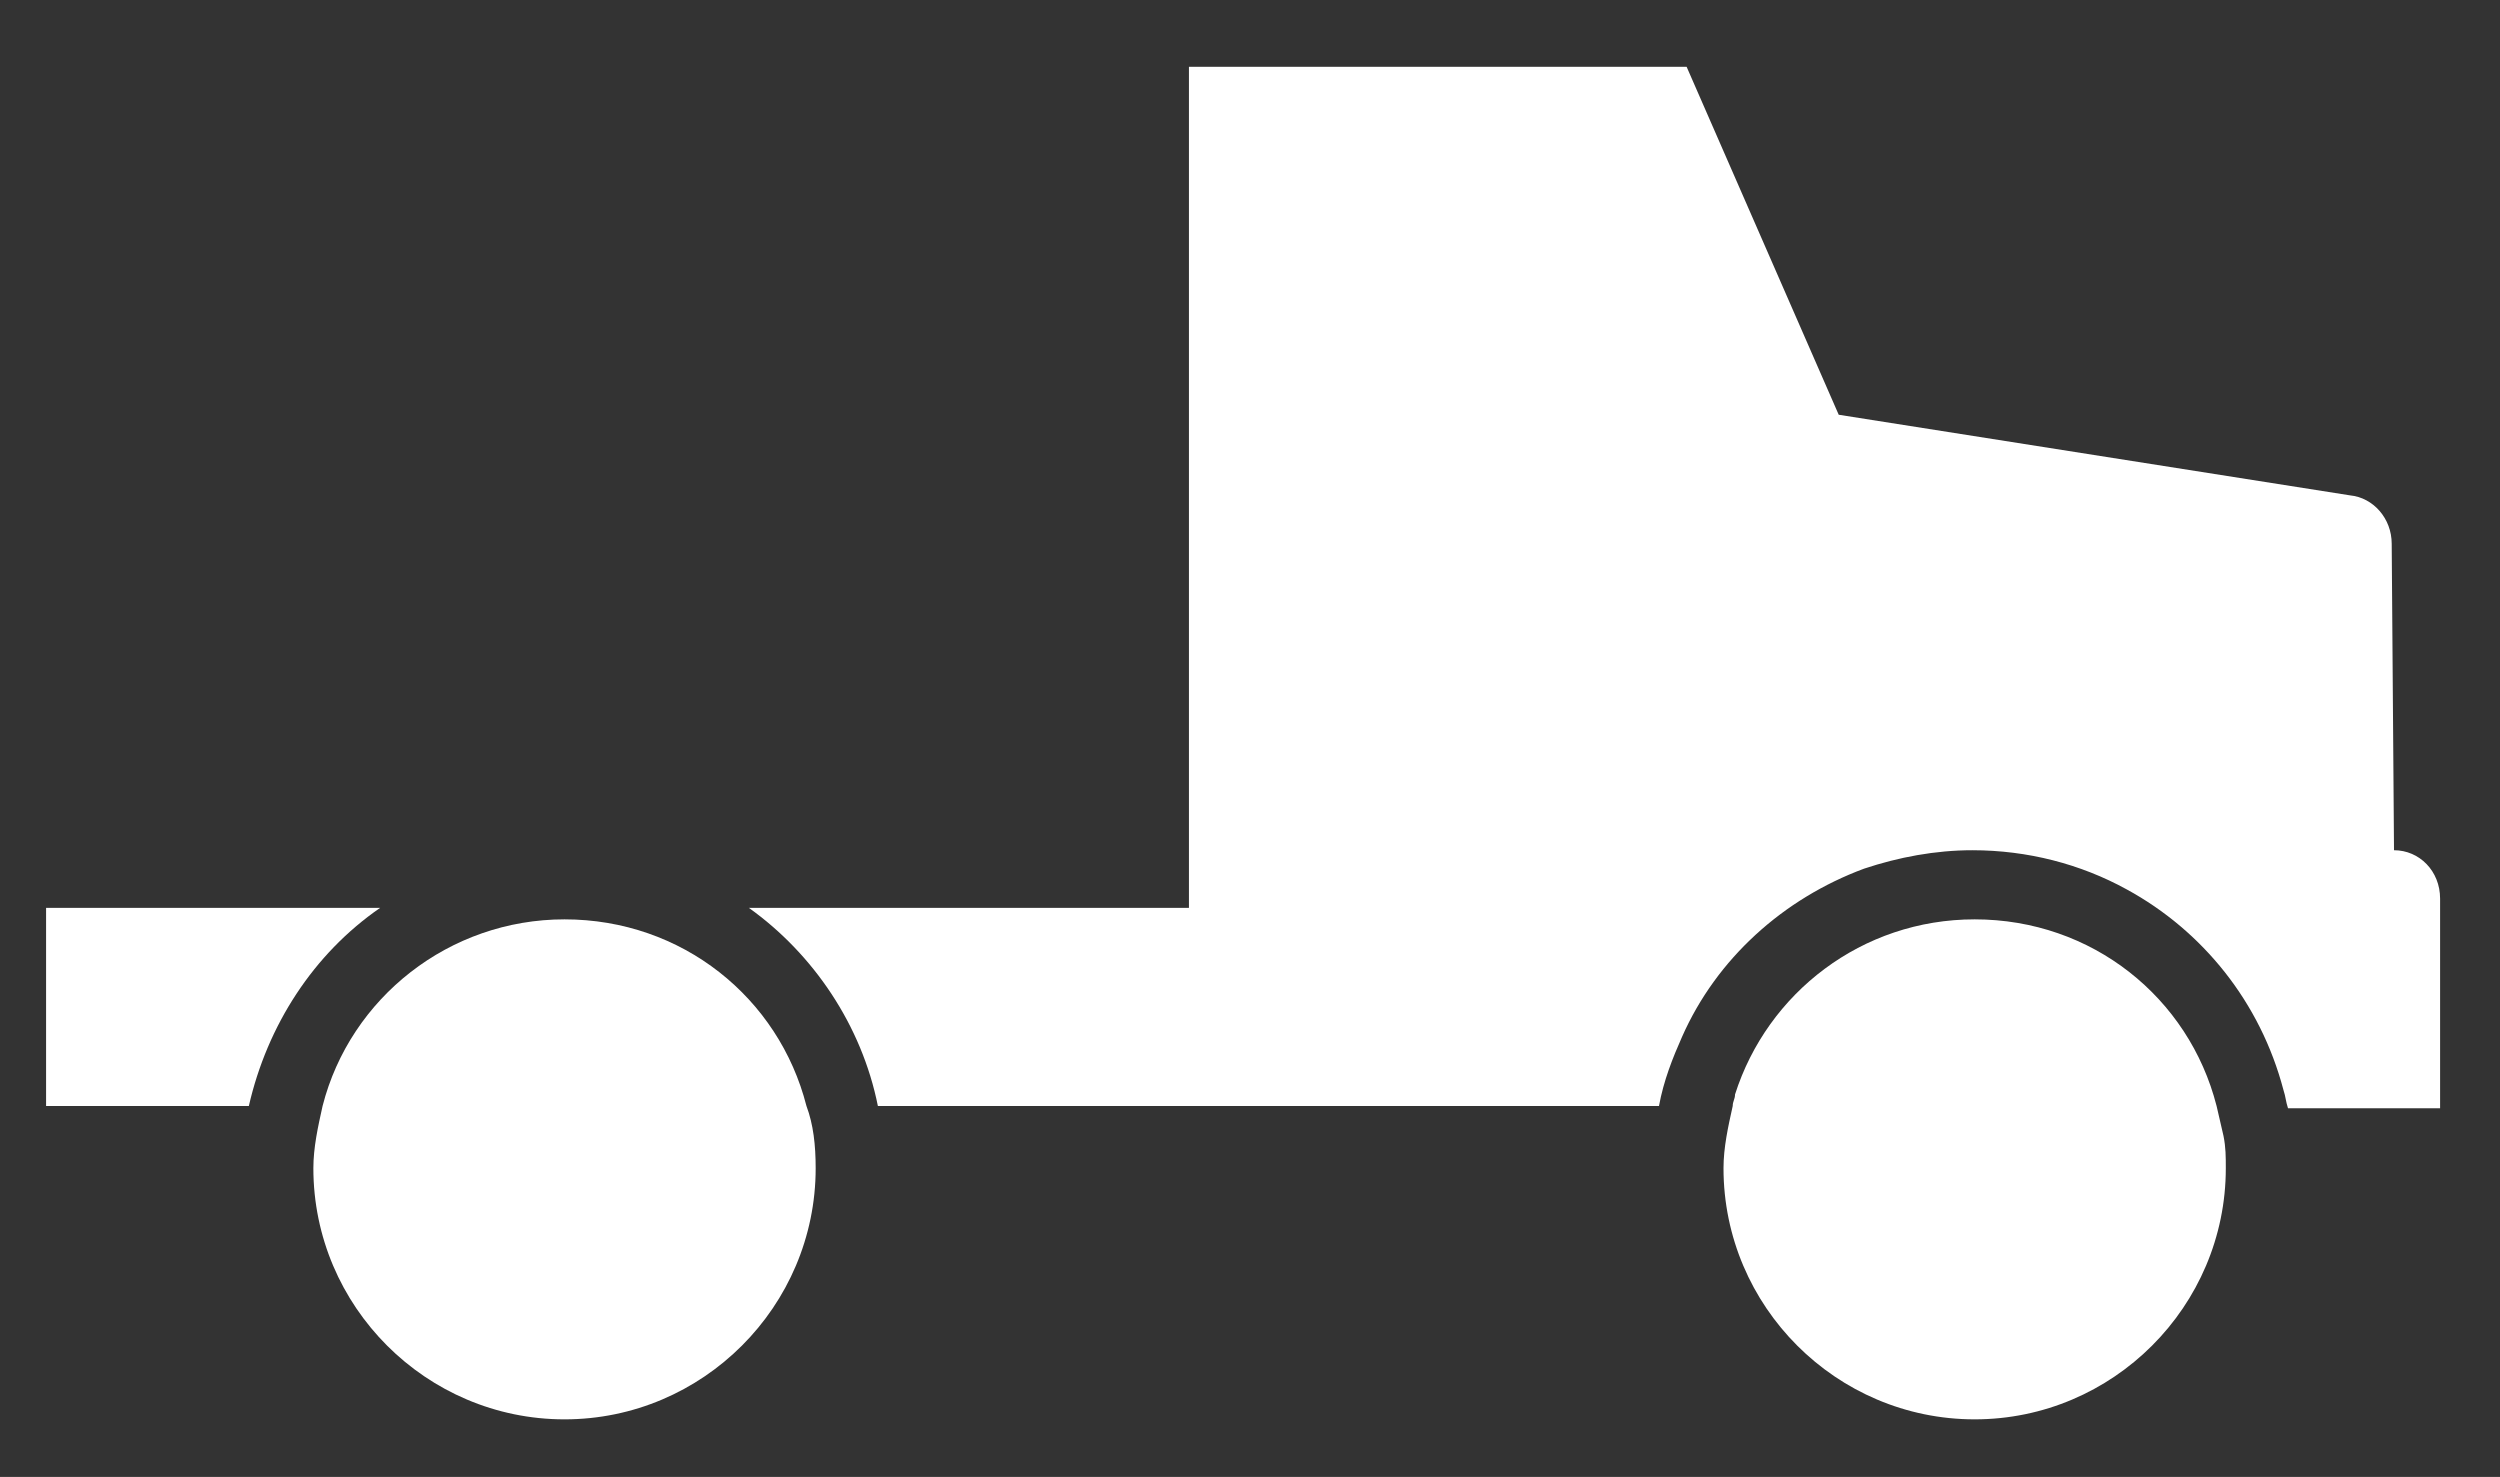
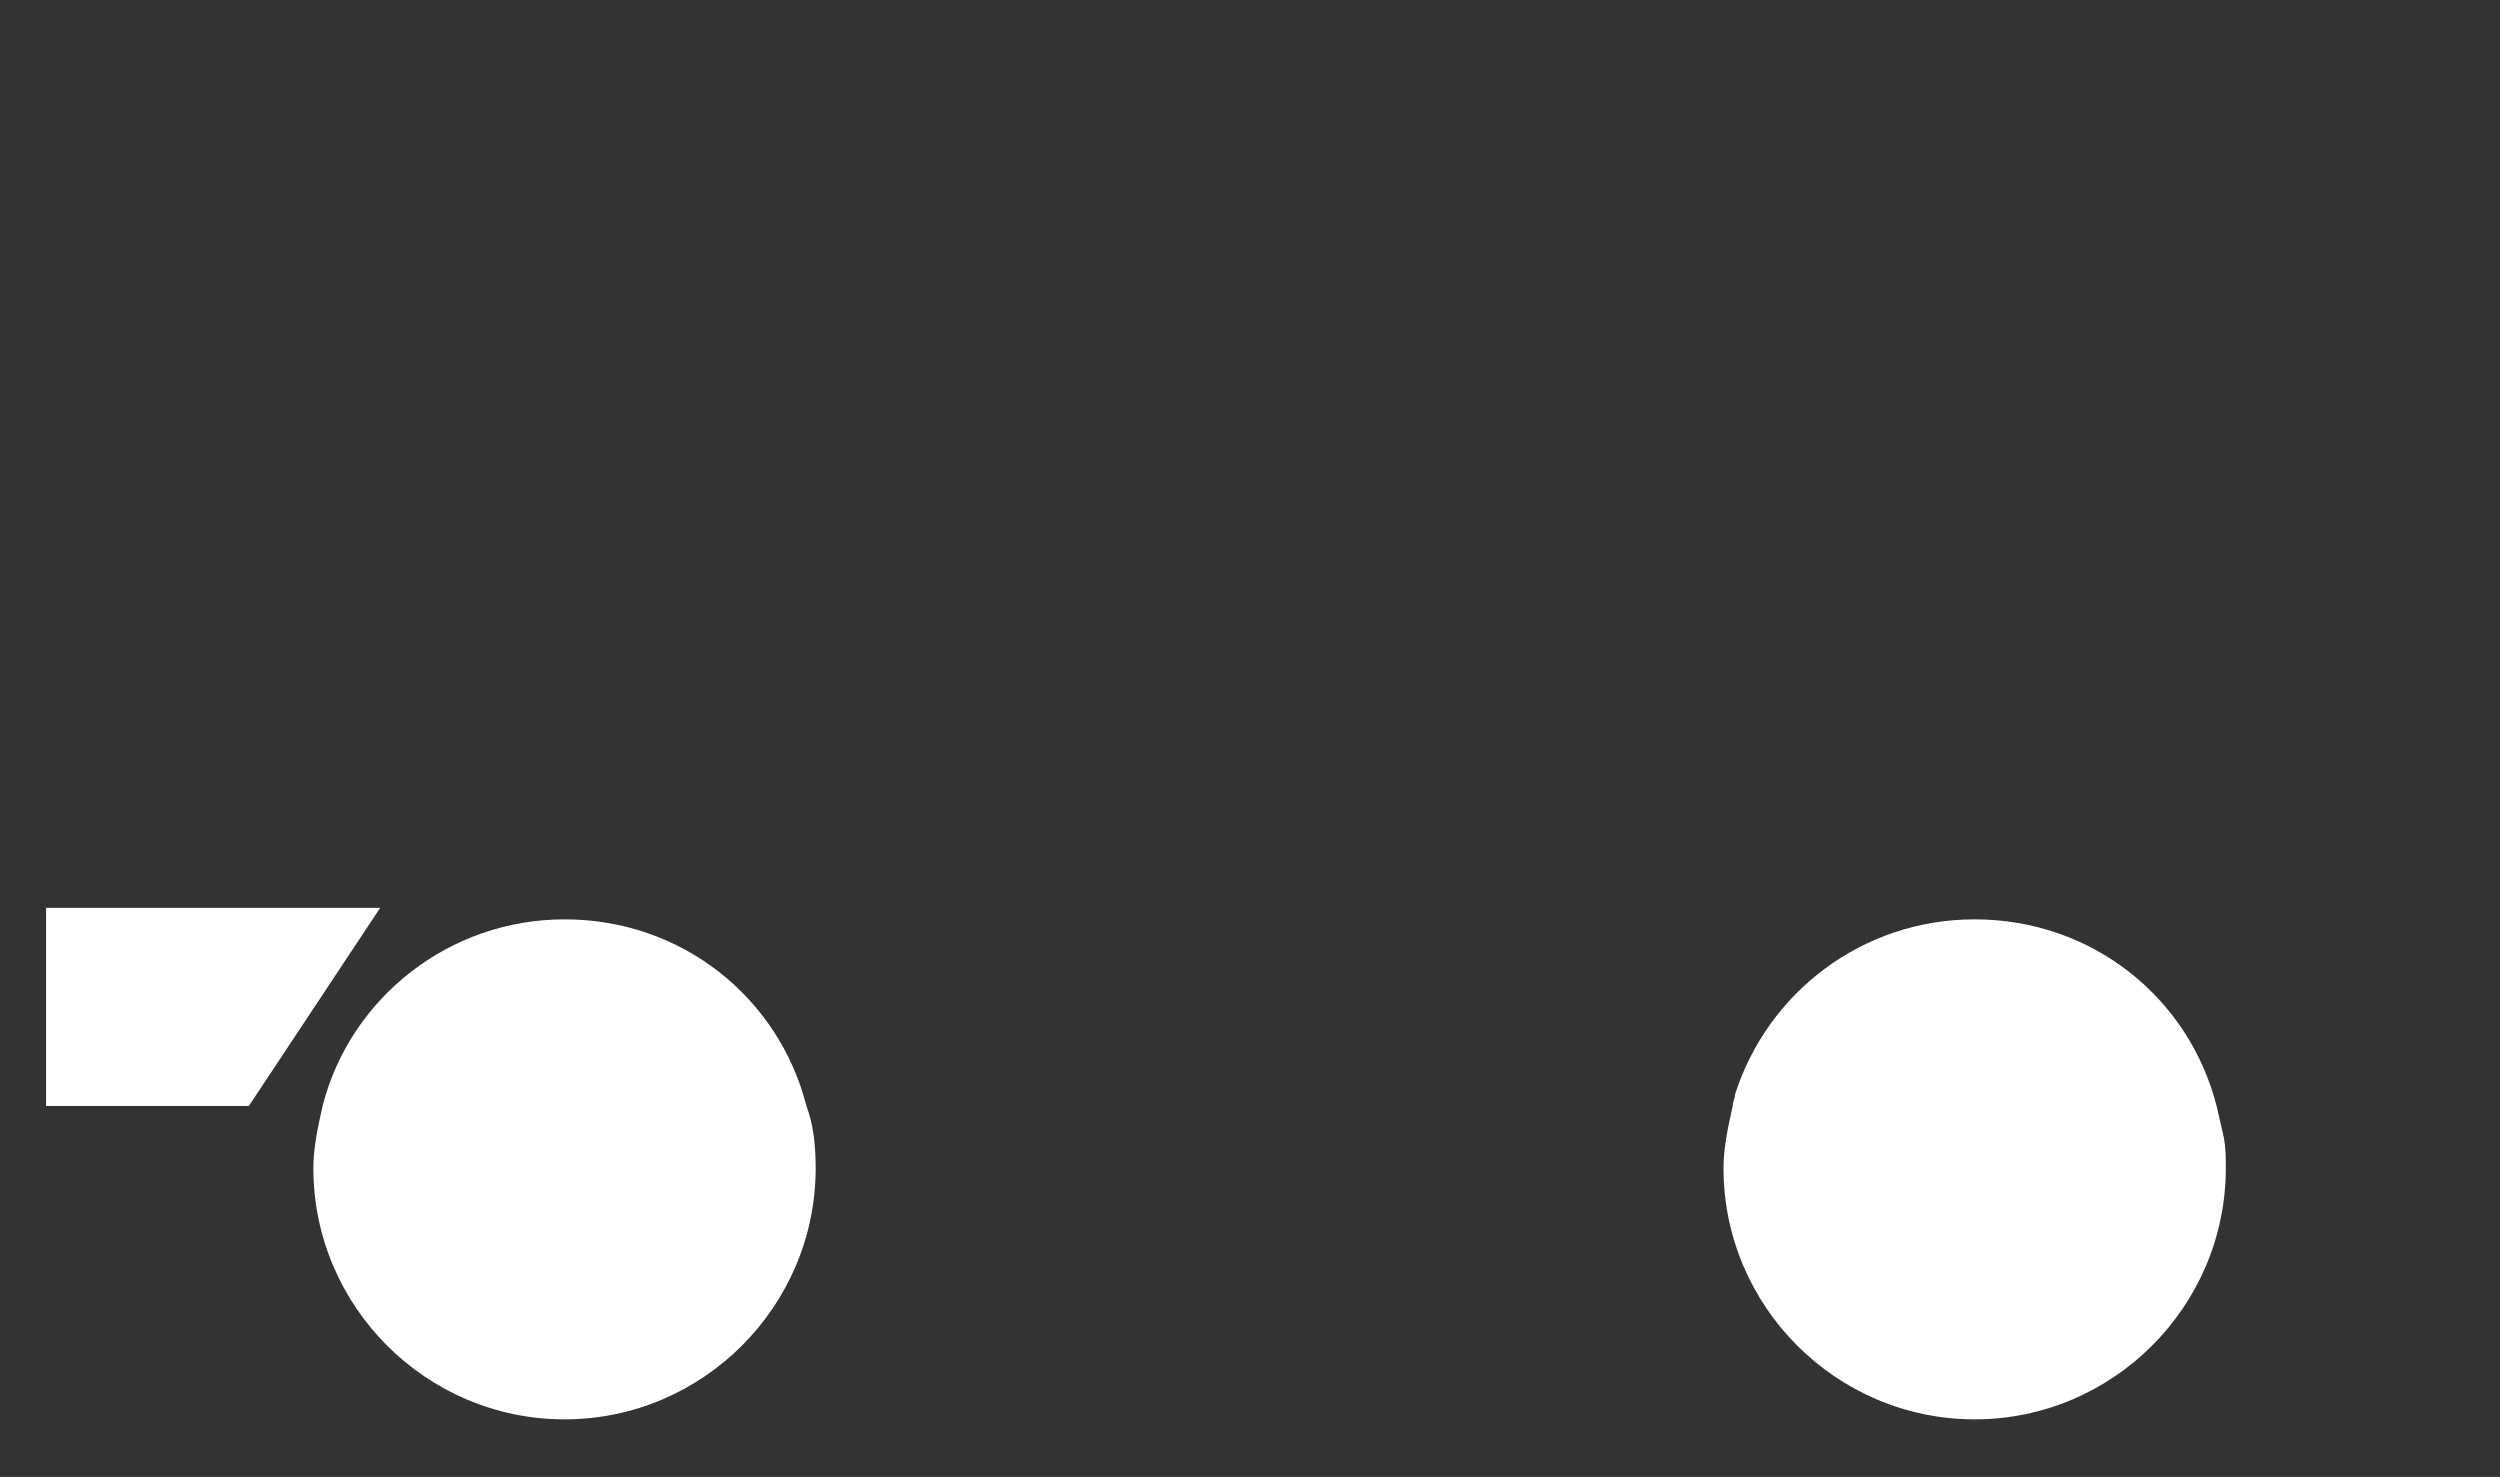
<svg xmlns="http://www.w3.org/2000/svg" version="1.1" id="Layer_1" x="0px" y="0px" viewBox="0 0 108.5 64.1" style="enable-background:new 0 0 108.5 64.1;" xml:space="preserve">
  <rect x="0" y="0" width="108.5" height="64.1" fill="#333333" stroke="none" />
  <style type="text/css">
	.st0{fill:#FFFFFF;}
	.st1{fill:none;stroke:#939598;stroke-width:0.5;stroke-miterlimit:10;}
	.st2{fill:#ED1C24;}
	.st3{fill:#004990;}
	.st4{fill:#FFFFFF;stroke:#000000;stroke-miterlimit:10;}
	.st5{fill:#939598;}
	.st6{fill:#27AAE1;}
	.st7{fill:none;stroke:#000000;stroke-width:0.5;stroke-miterlimit:10;}
	.st8{fill:#002F68;}
	.st9{fill:#B11116;}
</style>
  <g>
-     <path class="st0" d="M103.9,36.9L103.9,36.9l-0.1-13.3c0-1.1-0.8-2-1.8-2.1L79.8,18L73.2,2.9H51.6v36.5H32.5c2.8,2,4.9,5.1,5.6,8.6   h13.4h2.6h0.9h8.8h0.3H72c0.2-1.1,0.6-2.1,1-3c1.5-3.4,4.4-6,7.9-7.3c1.5-0.5,3.1-0.8,4.7-0.8c2.4,0,4.7,0.6,6.7,1.7   c3.3,1.8,5.8,4.9,6.8,8.7c0.1,0.3,0.1,0.5,0.2,0.8h2.9h3.7v-9.1C105.9,37.8,105,36.9,103.9,36.9z" />
-     <path class="st0" d="M16.5,39.4H2V48h8.8C11.6,44.5,13.6,41.4,16.5,39.4z" />
+     <path class="st0" d="M16.5,39.4H2V48h8.8z" />
    <path class="st0" d="M24.5,39.9c-5,0-9.3,3.4-10.5,8.1c-0.2,0.9-0.4,1.8-0.4,2.7c0,6,4.9,10.9,10.9,10.9s10.9-4.9,10.9-10.9   c0-1-0.1-1.9-0.4-2.7C33.8,43.3,29.6,39.9,24.5,39.9z" />
    <path class="st0" d="M96.2,48c-1.2-4.7-5.4-8.1-10.5-8.1c-4.9,0-9,3.2-10.4,7.6c0,0.2-0.1,0.3-0.1,0.5c-0.2,0.9-0.4,1.8-0.4,2.7   c0,6,4.9,10.9,10.9,10.9s10.9-4.9,10.9-10.9c0-0.5,0-0.9-0.1-1.4C96.4,48.9,96.3,48.4,96.2,48z" />
  </g>
</svg>